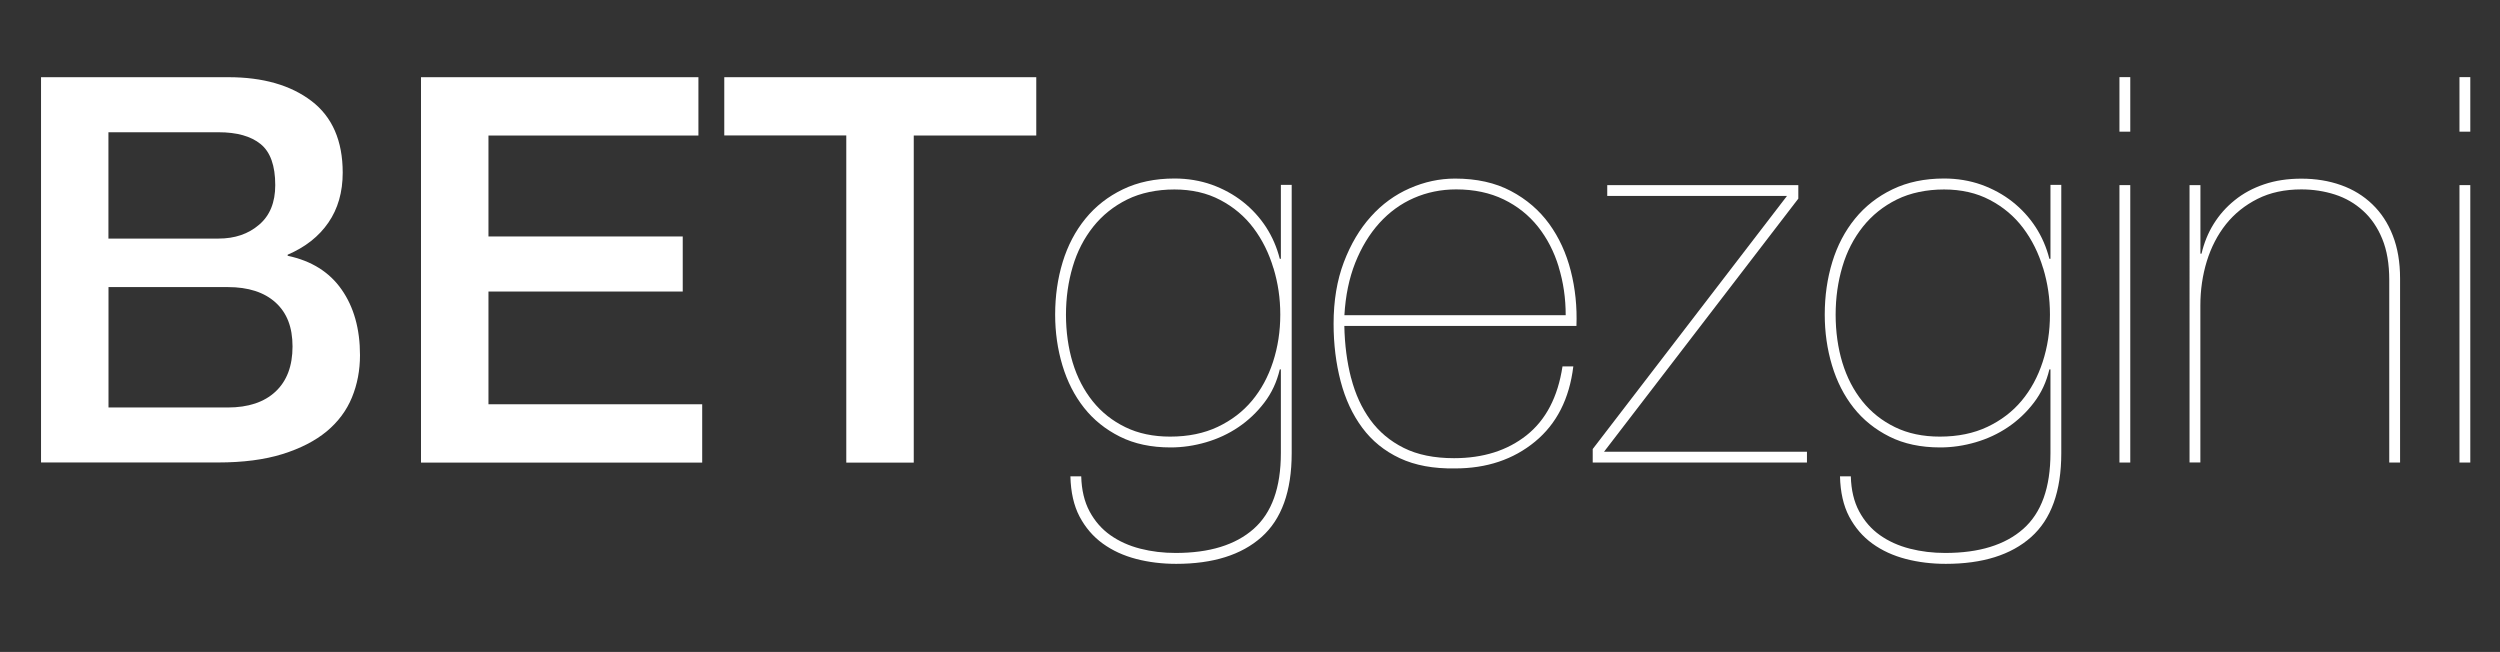
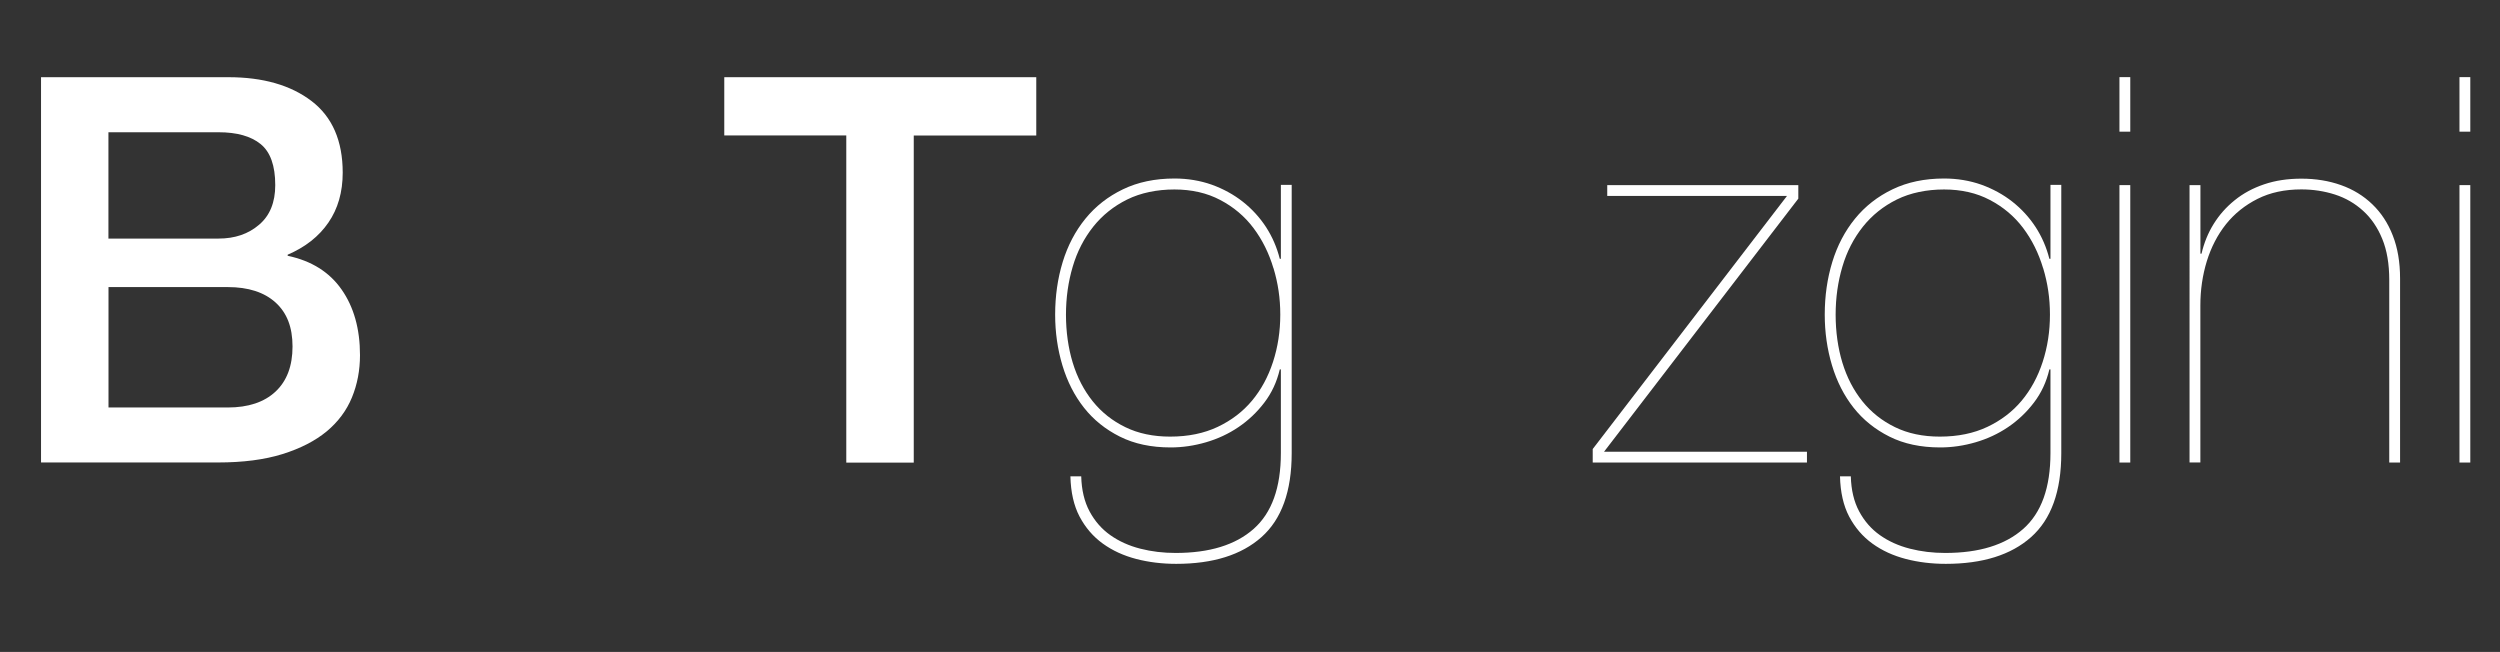
<svg xmlns="http://www.w3.org/2000/svg" id="uuid-22d5fc03-3d1c-4a14-9033-5b533551759c" data-name="katman_2" viewBox="0 0 344.24 89.77">
  <rect x="0" y="0" width="344.24" height="89.77" fill="#333333" stroke="none" />
  <g id="uuid-7640ad6d-b2fc-4271-bfbc-c225e74ddc4a" data-name="katman_1">
    <g>
      <path d="M5.65,10.63h25.79c4.76,0,8.57,1.09,11.44,3.27,2.87,2.18,4.31,5.48,4.31,9.88,0,2.67-.66,4.97-1.97,6.87-1.31,1.91-3.18,3.38-5.61,4.42v.15c3.27.69,5.75,2.24,7.43,4.65,1.68,2.4,2.53,5.41,2.53,9.03,0,2.08-.37,4.03-1.11,5.83s-1.91,3.37-3.49,4.68c-1.59,1.31-3.62,2.35-6.09,3.12-2.48.77-5.43,1.15-8.84,1.15H5.65V10.63ZM14.94,32.85h15.16c2.23,0,4.09-.63,5.57-1.9,1.49-1.26,2.23-3.08,2.23-5.46,0-2.68-.67-4.56-2.01-5.65-1.34-1.09-3.27-1.63-5.8-1.63h-15.16v14.64ZM14.94,56.11h16.42c2.82,0,5.02-.73,6.58-2.19,1.56-1.46,2.34-3.53,2.34-6.21s-.78-4.64-2.34-6.06c-1.56-1.41-3.75-2.12-6.58-2.12H14.94v16.57Z" style="fill: #fff;" />
-       <path d="M57.97,10.63h38.2v8.03h-28.91v13.9h26.75v7.58h-26.75v15.53h29.43v8.03h-38.72V10.63Z" style="fill: #fff;" />
      <path d="M99.73,10.63h42.96v8.03h-16.87v45.04h-9.29V18.65h-16.8v-8.03Z" style="fill: #fff;" />
      <path d="M176.21,50.91c-.4,1.68-1.1,3.2-2.12,4.53-1.02,1.34-2.21,2.46-3.57,3.38-1.36.92-2.85,1.61-4.46,2.08-1.61.47-3.23.71-4.87.71-2.67,0-5-.49-6.99-1.49-1.98-.99-3.63-2.32-4.94-3.98-1.31-1.66-2.3-3.6-2.97-5.83s-1-4.56-1-6.99c0-2.58.35-4.99,1.04-7.25.69-2.25,1.73-4.24,3.12-5.95,1.39-1.71,3.11-3.06,5.17-4.05,2.05-.99,4.42-1.49,7.1-1.49,1.83,0,3.54.29,5.13.85,1.58.57,3.01,1.35,4.27,2.34,1.26.99,2.33,2.16,3.2,3.49.87,1.34,1.5,2.8,1.9,4.38h.15v-10.18h1.49v36.94c0,5.25-1.39,9.1-4.16,11.56s-6.69,3.68-11.74,3.68c-1.93,0-3.77-.22-5.5-.67-1.73-.45-3.27-1.15-4.61-2.12-1.34-.97-2.4-2.21-3.2-3.72-.79-1.51-1.21-3.36-1.26-5.54h1.49c.05,1.88.43,3.49,1.15,4.83.72,1.34,1.67,2.43,2.86,3.27,1.19.84,2.56,1.46,4.12,1.86s3.18.59,4.87.59c4.66,0,8.24-1.1,10.74-3.31,2.5-2.21,3.75-5.68,3.75-10.44v-11.52h-.15ZM175.35,36.94c-.62-2.08-1.54-3.93-2.75-5.54-1.21-1.61-2.74-2.9-4.57-3.86-1.83-.97-3.94-1.45-6.32-1.45s-4.64.46-6.5,1.38c-1.86.92-3.42,2.17-4.68,3.75-1.26,1.59-2.21,3.42-2.82,5.5-.62,2.08-.93,4.29-.93,6.61s.31,4.58.93,6.61c.62,2.03,1.54,3.8,2.75,5.31,1.21,1.51,2.71,2.7,4.5,3.57,1.78.87,3.84,1.3,6.17,1.3,2.48,0,4.66-.45,6.54-1.34,1.88-.89,3.46-2.09,4.72-3.6,1.26-1.51,2.23-3.29,2.9-5.35.67-2.06,1-4.22,1-6.5s-.31-4.31-.93-6.39Z" style="fill: #fff;" />
-       <path d="M186.05,52.06c.57,2.21,1.45,4.12,2.64,5.76,1.19,1.63,2.72,2.92,4.61,3.86,1.88.94,4.19,1.41,6.91,1.41,4.01,0,7.34-1.05,10-3.16,2.65-2.11,4.3-5.26,4.94-9.48h1.49c-.54,4.46-2.3,7.92-5.28,10.37s-6.64,3.68-11,3.68c-2.97.05-5.51-.42-7.62-1.41-2.11-.99-3.83-2.39-5.17-4.2-1.34-1.81-2.33-3.94-2.97-6.39-.64-2.45-.97-5.09-.97-7.92,0-3.17.47-5.99,1.41-8.47.94-2.48,2.18-4.57,3.72-6.28,1.53-1.71,3.32-3.01,5.35-3.9,2.03-.89,4.11-1.34,6.24-1.34,2.97,0,5.54.57,7.69,1.71,2.16,1.14,3.91,2.65,5.28,4.53,1.36,1.88,2.35,4.04,2.97,6.47.62,2.43.88,4.96.78,7.58h-31.96c.05,2.58.36,4.97.93,7.17ZM214.63,36.75c-.64-2.1-1.6-3.95-2.86-5.54-1.26-1.58-2.84-2.84-4.72-3.75s-4.06-1.38-6.54-1.38c-2.08,0-4.03.4-5.83,1.19-1.81.79-3.39,1.95-4.76,3.46-1.36,1.51-2.46,3.33-3.31,5.46-.84,2.13-1.34,4.53-1.49,7.21h30.47c0-2.33-.32-4.54-.97-6.65Z" style="fill: #fff;" />
      <path d="M248.81,63.69h-29.5v-1.86l26.75-34.85h-24.75v-1.49h26.31v1.86l-26.75,34.85h27.94v1.49Z" style="fill: #fff;" />
      <path d="M282.18,50.91c-.4,1.68-1.1,3.2-2.12,4.53-1.02,1.34-2.21,2.46-3.57,3.38-1.36.92-2.85,1.61-4.46,2.08-1.61.47-3.23.71-4.87.71-2.67,0-5-.49-6.99-1.49-1.98-.99-3.63-2.32-4.94-3.98-1.31-1.66-2.3-3.6-2.97-5.83s-1-4.56-1-6.99c0-2.58.35-4.99,1.04-7.25.69-2.25,1.73-4.24,3.12-5.95,1.39-1.71,3.11-3.06,5.17-4.05,2.05-.99,4.42-1.49,7.1-1.49,1.83,0,3.54.29,5.13.85,1.58.57,3.01,1.35,4.27,2.34,1.26.99,2.33,2.16,3.2,3.49.87,1.34,1.5,2.8,1.9,4.38h.15v-10.18h1.49v36.94c0,5.25-1.39,9.1-4.16,11.56s-6.69,3.68-11.74,3.68c-1.93,0-3.77-.22-5.5-.67-1.73-.45-3.27-1.15-4.61-2.12-1.34-.97-2.4-2.21-3.2-3.72-.79-1.51-1.21-3.36-1.26-5.54h1.49c.05,1.88.43,3.49,1.15,4.83.72,1.34,1.67,2.43,2.86,3.27,1.19.84,2.56,1.46,4.12,1.86s3.18.59,4.87.59c4.66,0,8.24-1.1,10.74-3.31,2.5-2.21,3.75-5.68,3.75-10.44v-11.52h-.15ZM281.33,36.94c-.62-2.08-1.54-3.93-2.75-5.54-1.21-1.61-2.74-2.9-4.57-3.86-1.83-.97-3.94-1.45-6.32-1.45s-4.64.46-6.5,1.38c-1.86.92-3.42,2.17-4.68,3.75-1.26,1.59-2.21,3.42-2.82,5.5-.62,2.08-.93,4.29-.93,6.61s.31,4.58.93,6.61c.62,2.03,1.54,3.8,2.75,5.31,1.21,1.51,2.71,2.7,4.5,3.57,1.78.87,3.84,1.3,6.17,1.3,2.48,0,4.66-.45,6.54-1.34,1.88-.89,3.46-2.09,4.72-3.6,1.26-1.51,2.23-3.29,2.9-5.35.67-2.06,1-4.22,1-6.5s-.31-4.31-.93-6.39Z" style="fill: #fff;" />
      <path d="M291.84,18.13v-7.51h1.49v7.51h-1.49ZM291.84,63.69V25.49h1.49v38.2h-1.49Z" style="fill: #fff;" />
      <path d="M302.99,25.49v9.44h.15c.35-1.49.9-2.85,1.67-4.09.77-1.24,1.73-2.33,2.9-3.27,1.16-.94,2.51-1.67,4.05-2.19,1.53-.52,3.24-.78,5.13-.78,1.98,0,3.8.3,5.46.89,1.66.59,3.1,1.47,4.31,2.64,1.21,1.16,2.16,2.6,2.82,4.31.67,1.71,1,3.68,1,5.91v25.34h-1.49v-25.12c0-2.23-.32-4.12-.97-5.69-.64-1.56-1.52-2.85-2.64-3.86-1.11-1.01-2.4-1.76-3.86-2.23-1.46-.47-3.01-.71-4.64-.71-2.28,0-4.29.43-6.02,1.3-1.73.87-3.18,2.03-4.35,3.49-1.16,1.46-2.04,3.16-2.64,5.09-.59,1.93-.89,3.96-.89,6.09v21.63h-1.49V25.49h1.49Z" style="fill: #fff;" />
      <path d="M338.66,18.13v-7.51h1.49v7.51h-1.49ZM338.66,63.69V25.49h1.49v38.2h-1.49Z" style="fill: #fff;" />
    </g>
  </g>
</svg>